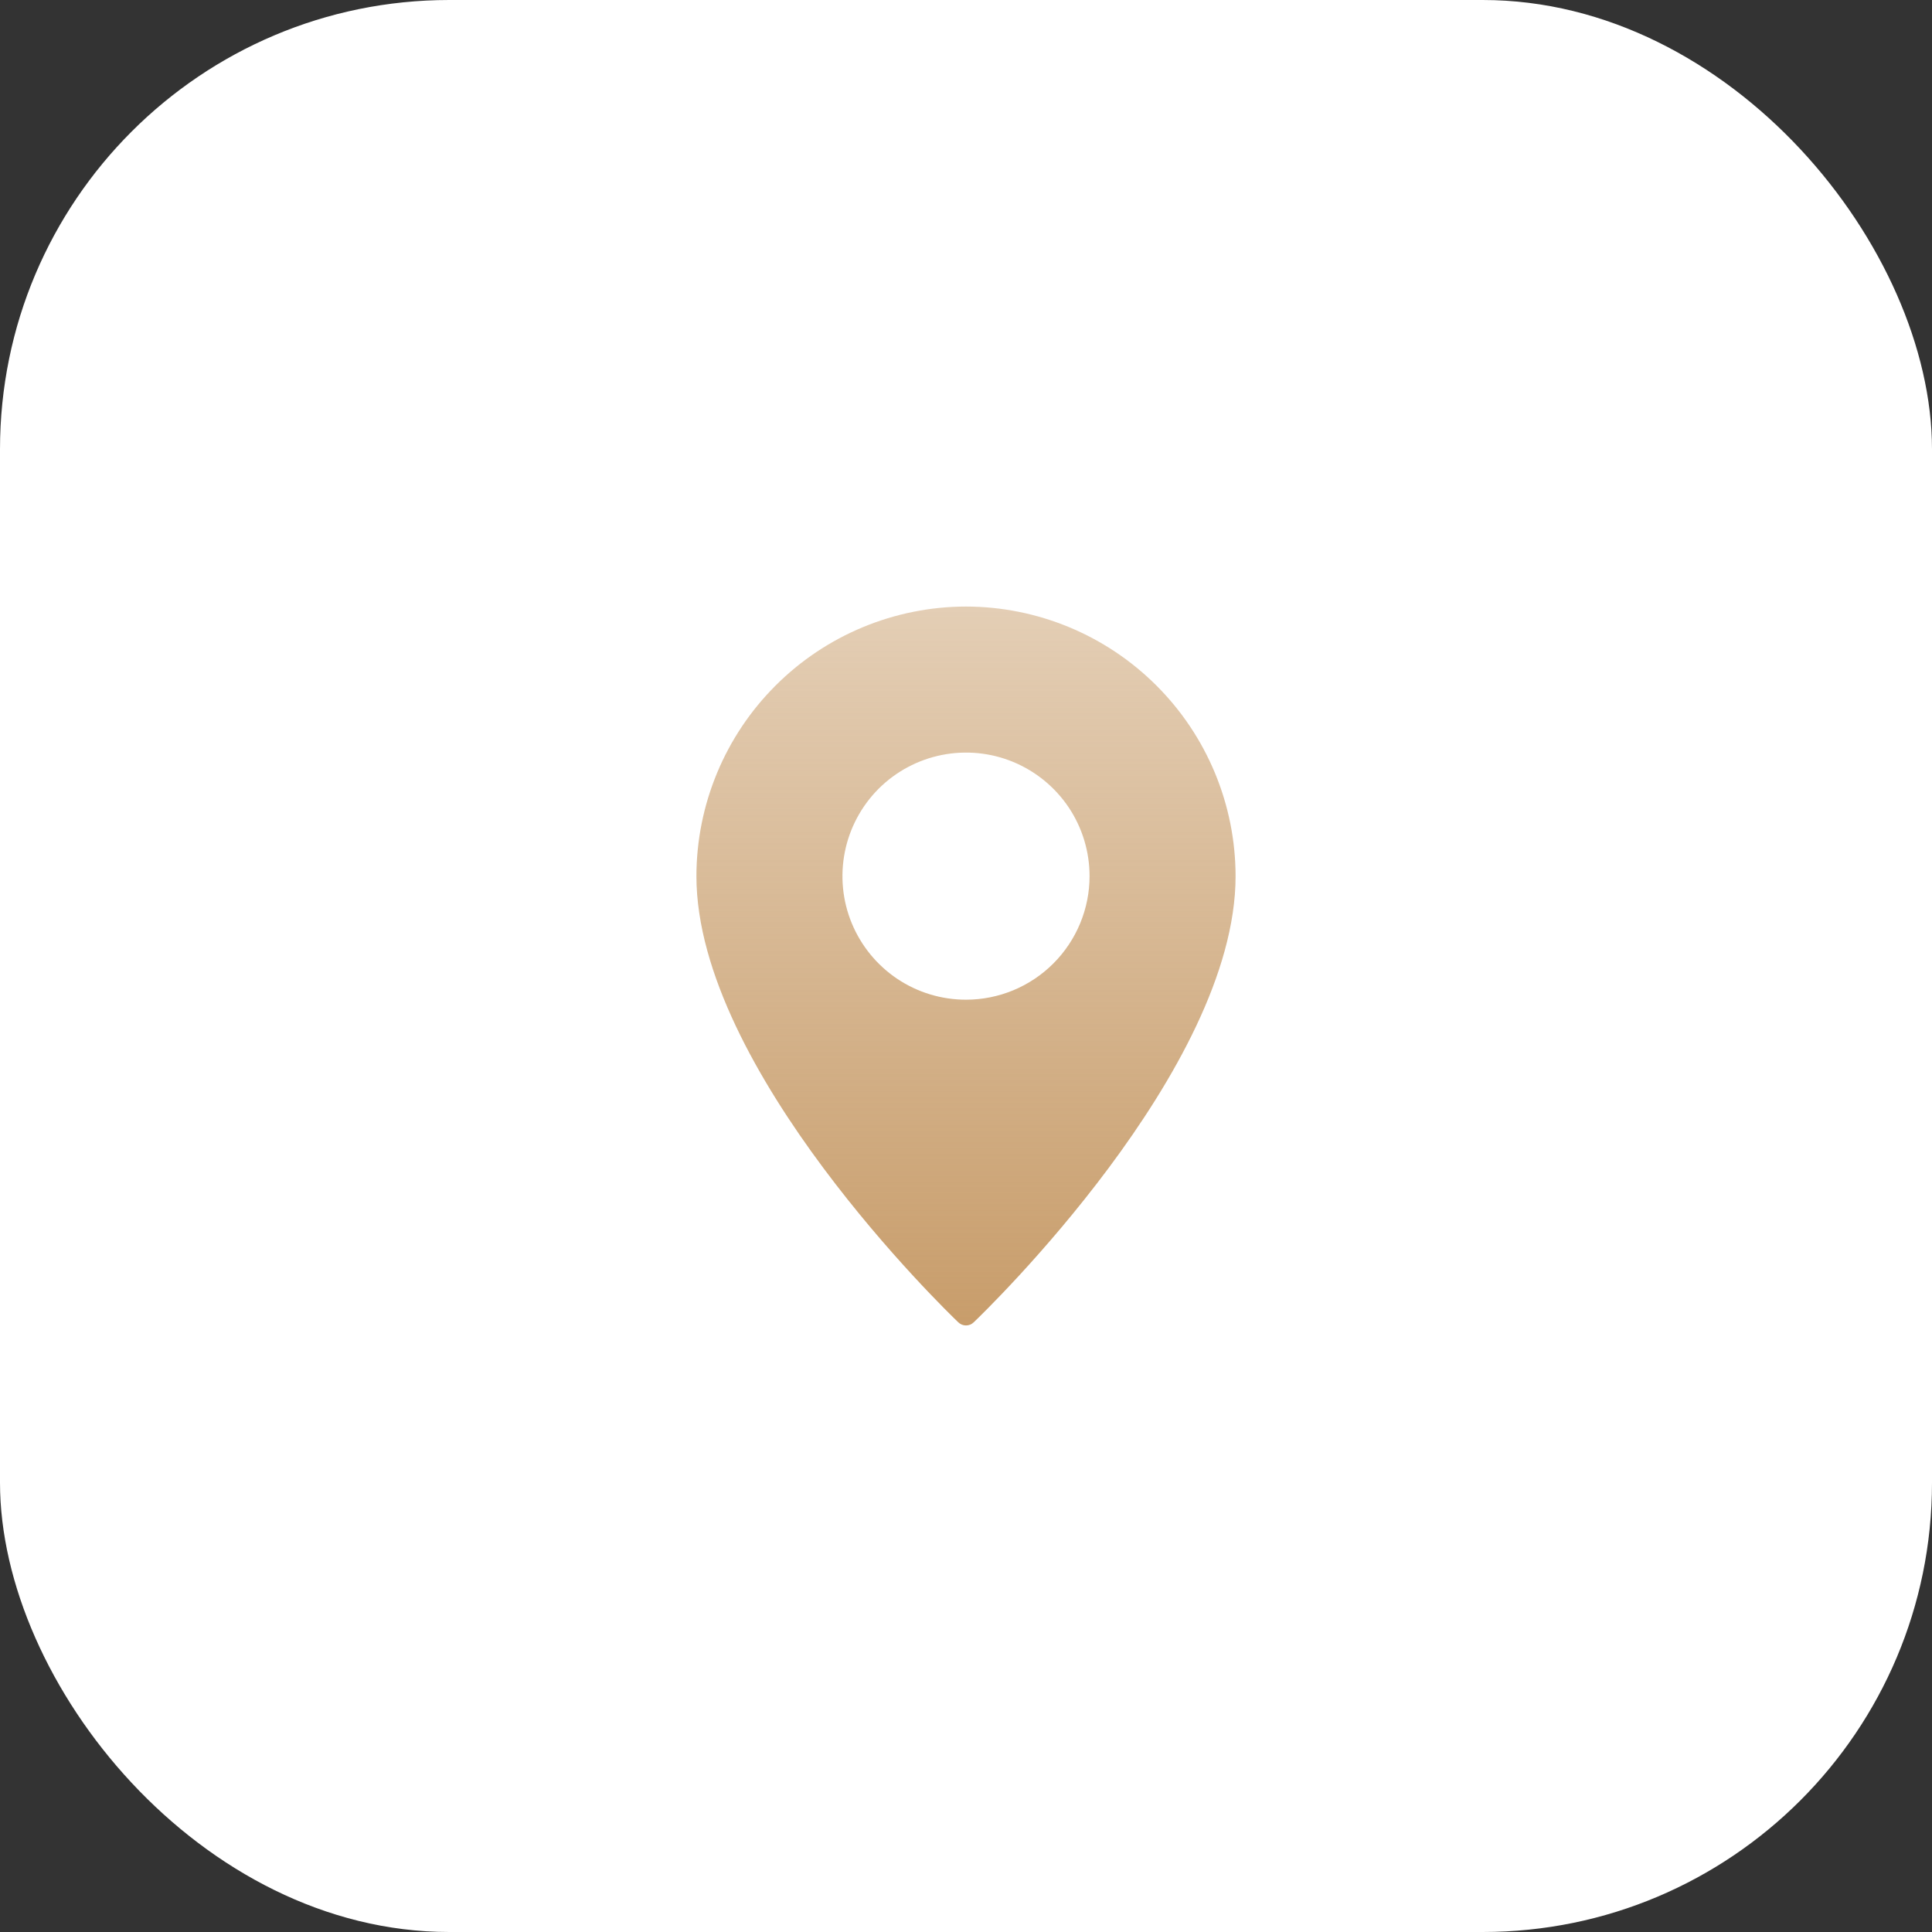
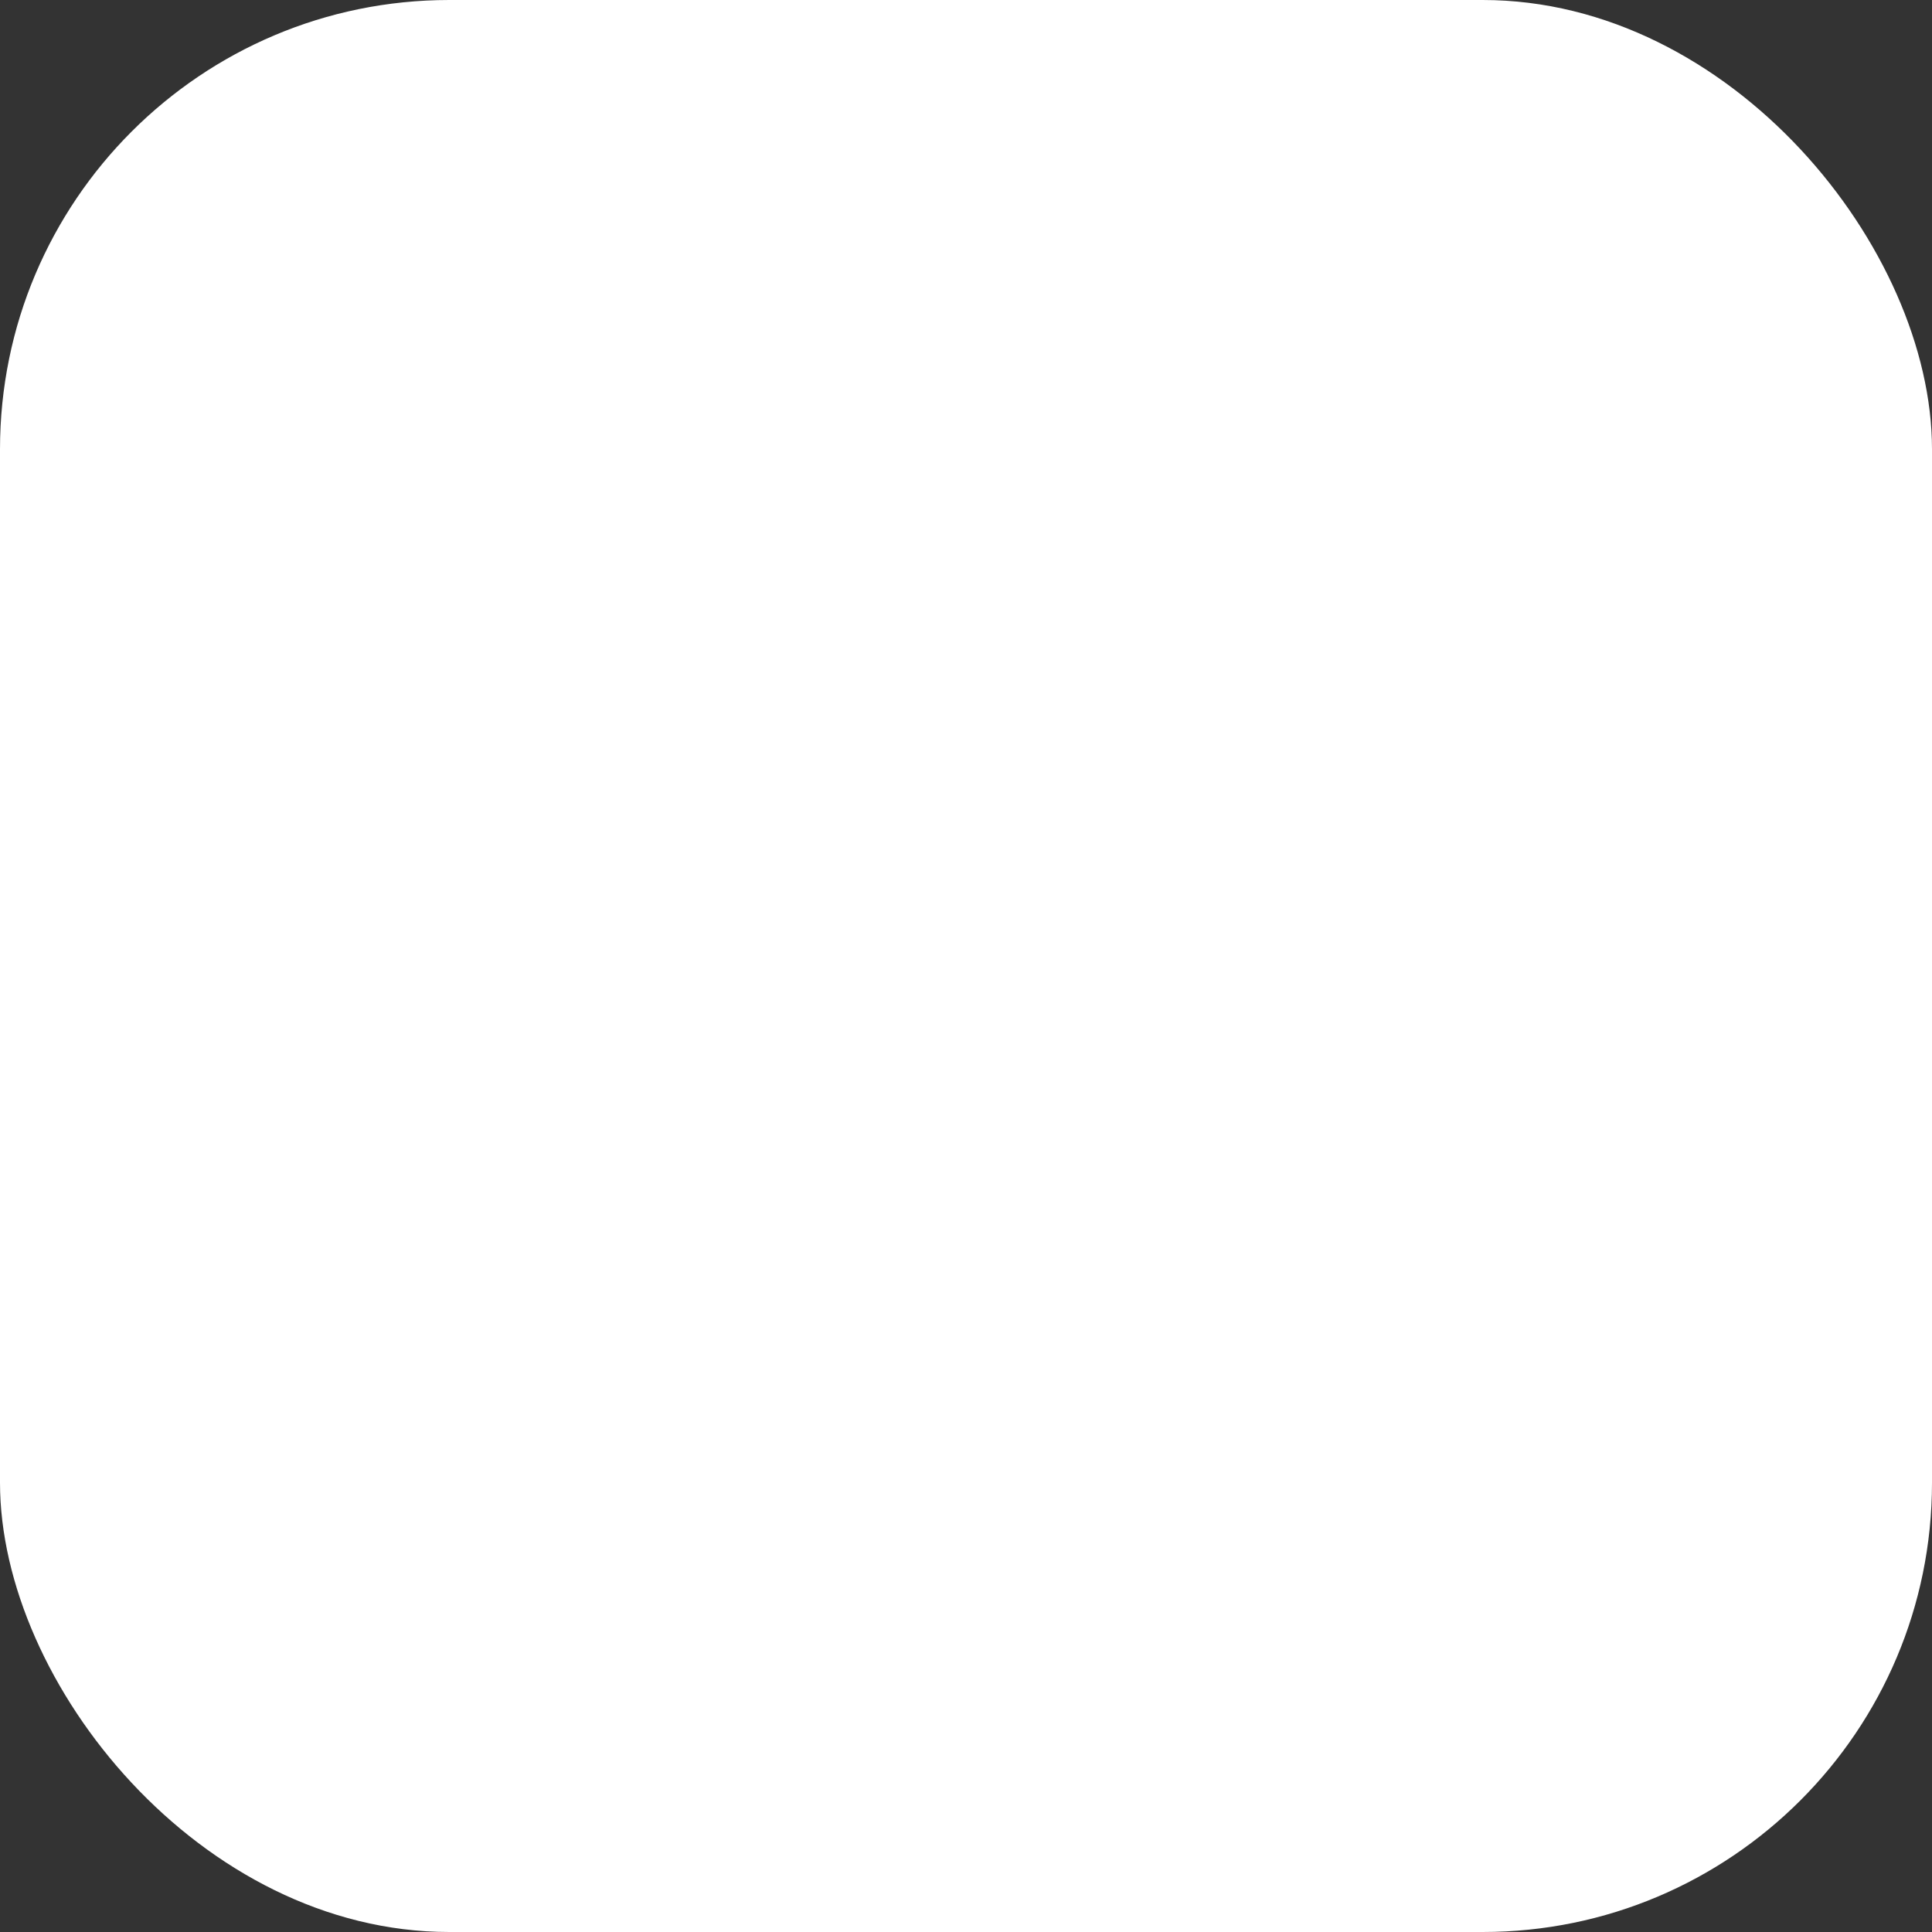
<svg xmlns="http://www.w3.org/2000/svg" width="43" height="43" viewBox="0 0 43 43" fill="none">
  <rect x="0" y="0" width="43" height="43" fill="#333333" stroke="none" />
  <rect width="43" height="43" rx="10" fill="white" />
  <g clip-path="url(#clip0_132_114)">
-     <path d="M21.5 13.5C19.909 13.502 18.384 14.135 17.26 15.26C16.135 16.384 15.502 17.909 15.5 19.5C15.5 23.808 21.09 29.203 21.328 29.43C21.374 29.475 21.436 29.5 21.5 29.5C21.564 29.5 21.626 29.475 21.672 29.43C21.91 29.203 27.5 23.808 27.5 19.5C27.498 17.909 26.865 16.384 25.74 15.26C24.616 14.135 23.091 13.502 21.5 13.5ZM21.5 22.25C20.956 22.25 20.424 22.089 19.972 21.787C19.52 21.484 19.168 21.055 18.959 20.552C18.751 20.05 18.697 19.497 18.803 18.963C18.909 18.43 19.171 17.94 19.555 17.555C19.94 17.171 20.43 16.909 20.963 16.803C21.497 16.697 22.05 16.751 22.552 16.959C23.055 17.168 23.484 17.52 23.787 17.972C24.089 18.424 24.25 18.956 24.25 19.5C24.25 20.229 23.96 20.928 23.444 21.444C22.928 21.96 22.229 22.25 21.5 22.25Z" fill="url(#paint0_linear_132_114)" />
+     <path d="M21.5 13.5C19.909 13.502 18.384 14.135 17.26 15.26C16.135 16.384 15.502 17.909 15.5 19.5C15.5 23.808 21.09 29.203 21.328 29.43C21.374 29.475 21.436 29.5 21.5 29.5C21.564 29.5 21.626 29.475 21.672 29.43C21.91 29.203 27.5 23.808 27.5 19.5C27.498 17.909 26.865 16.384 25.74 15.26C24.616 14.135 23.091 13.502 21.5 13.5ZC20.956 22.25 20.424 22.089 19.972 21.787C19.52 21.484 19.168 21.055 18.959 20.552C18.751 20.05 18.697 19.497 18.803 18.963C18.909 18.43 19.171 17.94 19.555 17.555C19.94 17.171 20.43 16.909 20.963 16.803C21.497 16.697 22.05 16.751 22.552 16.959C23.055 17.168 23.484 17.52 23.787 17.972C24.089 18.424 24.25 18.956 24.25 19.5C24.25 20.229 23.96 20.928 23.444 21.444C22.928 21.96 22.229 22.25 21.5 22.25Z" fill="url(#paint0_linear_132_114)" />
  </g>
  <defs>
    <linearGradient id="paint0_linear_132_114" x1="21.5" y1="13.5" x2="21.5" y2="29.5" gradientUnits="userSpaceOnUse">
      <stop stop-color="#C89D6B" stop-opacity="0.5" />
      <stop offset="1" stop-color="#C89D6B" />
    </linearGradient>
    <clipPath id="clip0_132_114">
-       <rect width="16" height="16" fill="white" transform="translate(13.5 13.5)" />
-     </clipPath>
+       </clipPath>
  </defs>
</svg>